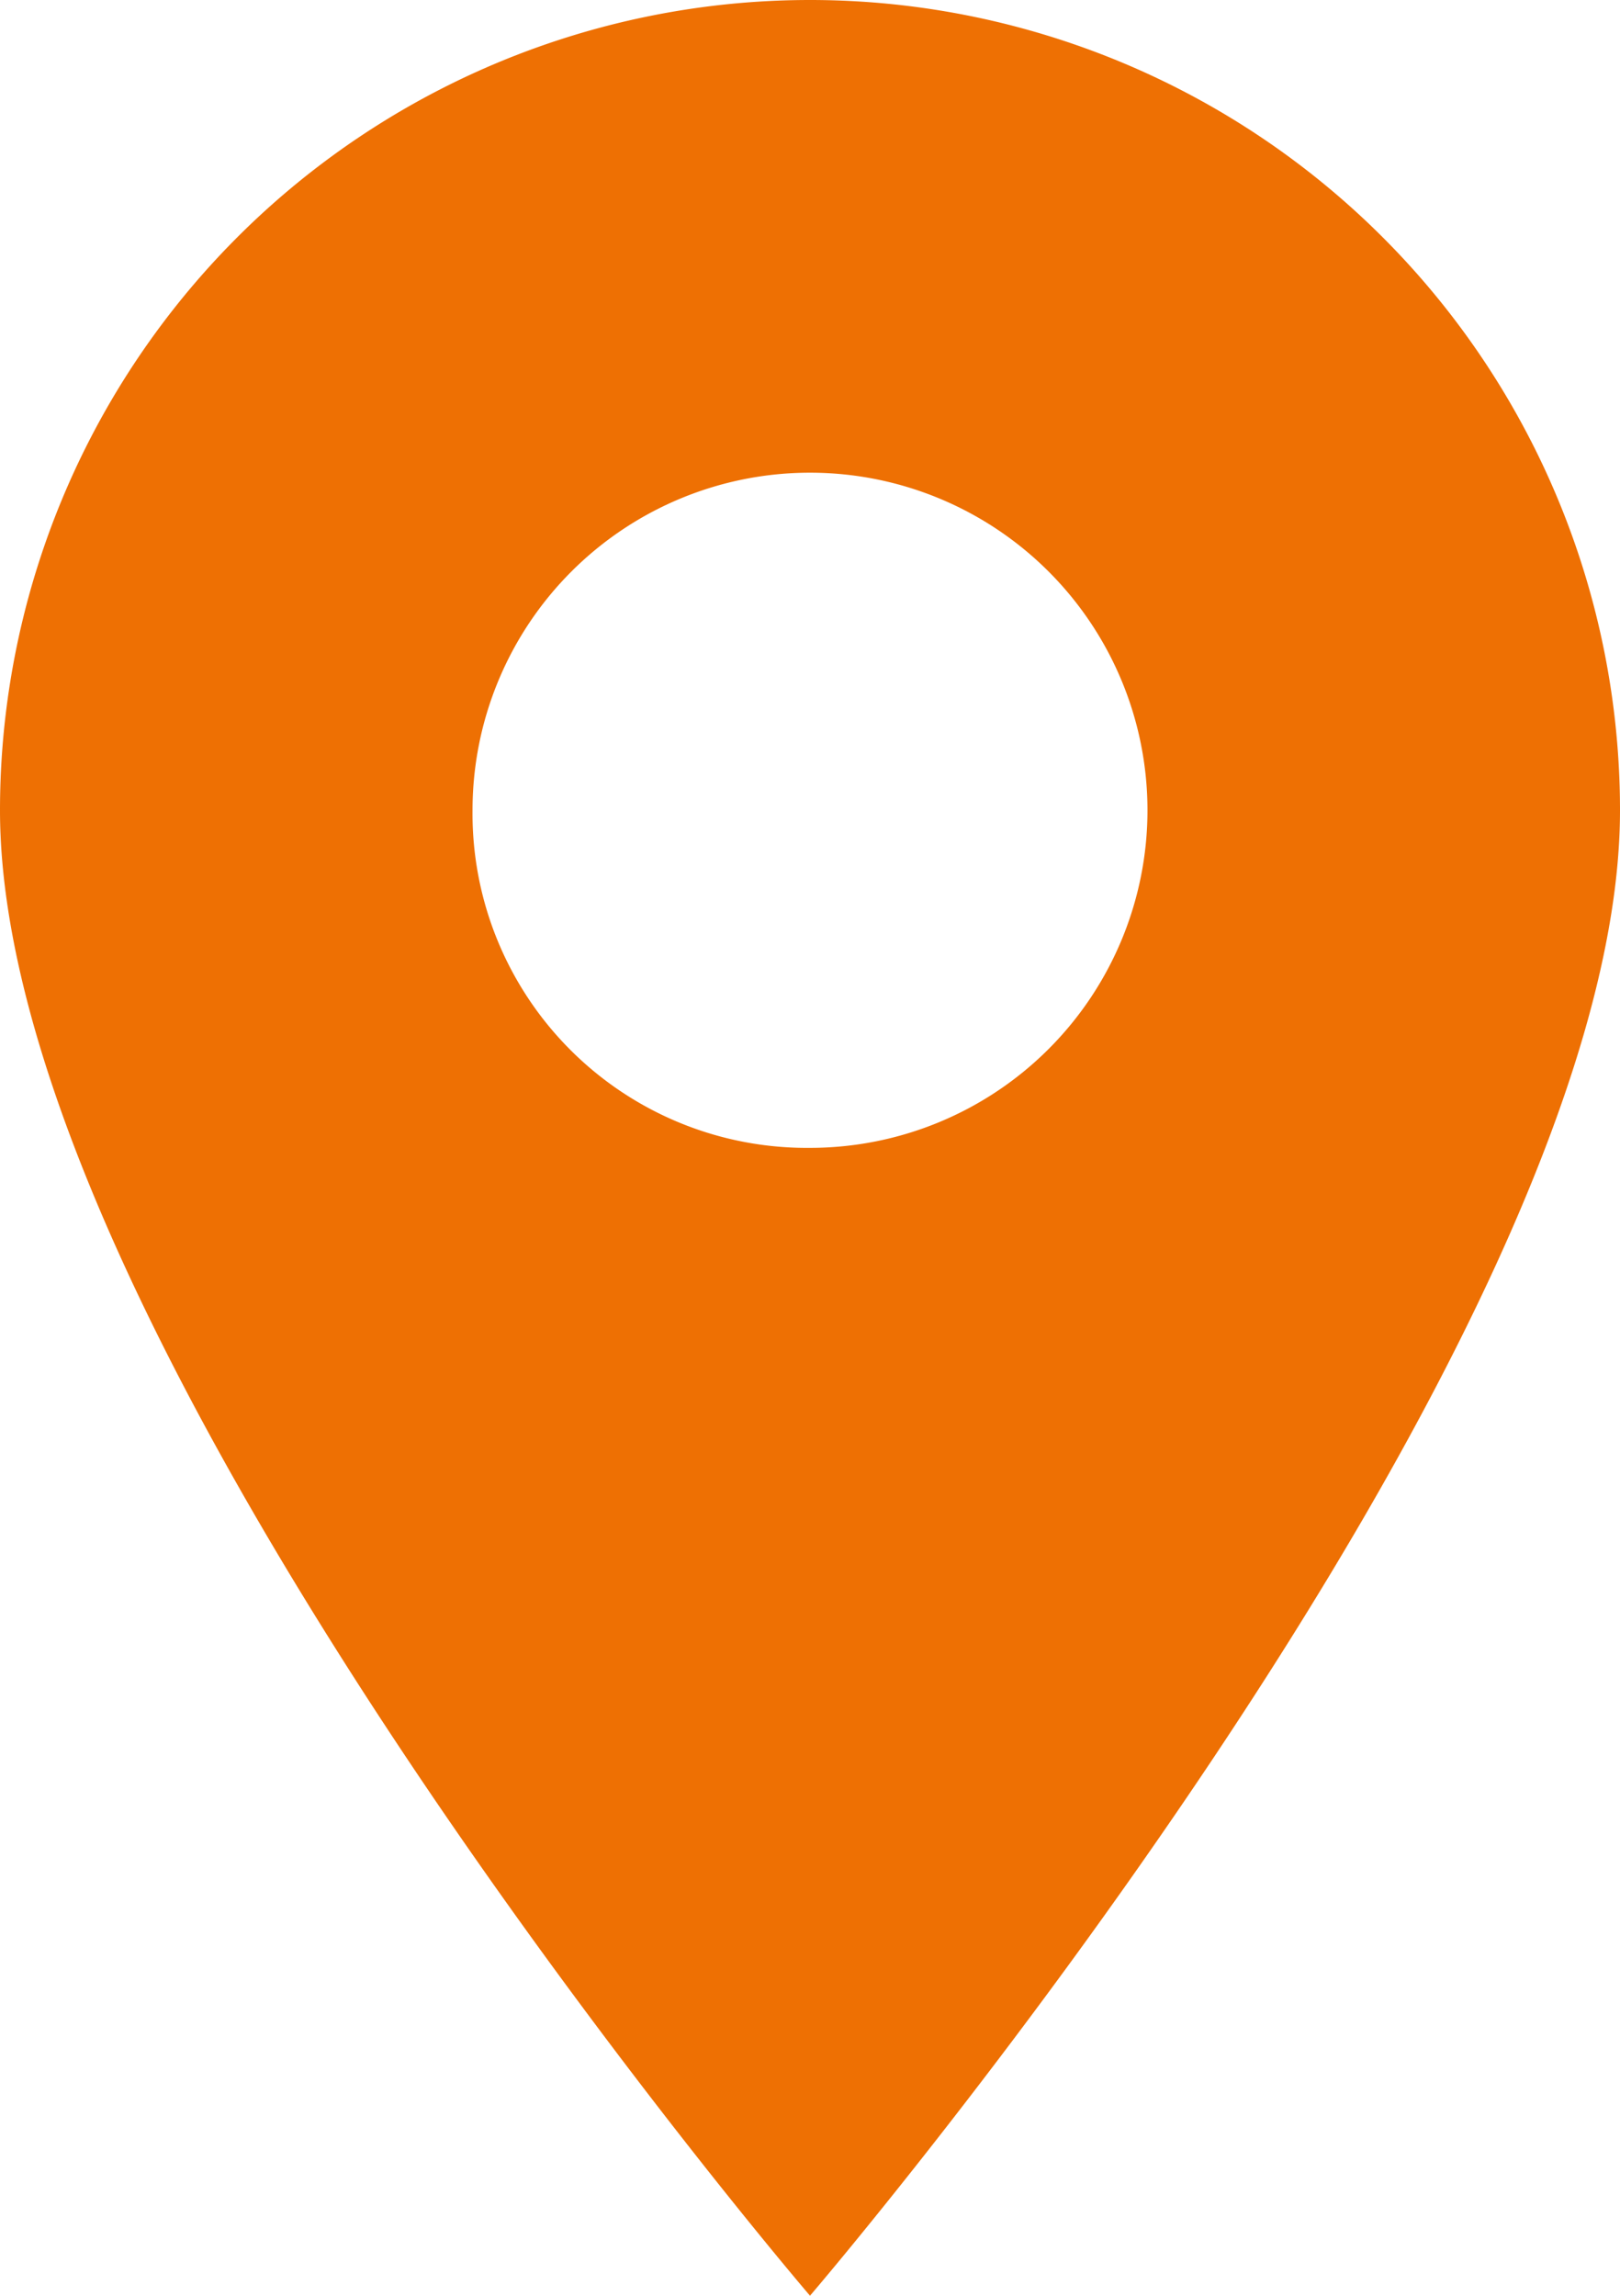
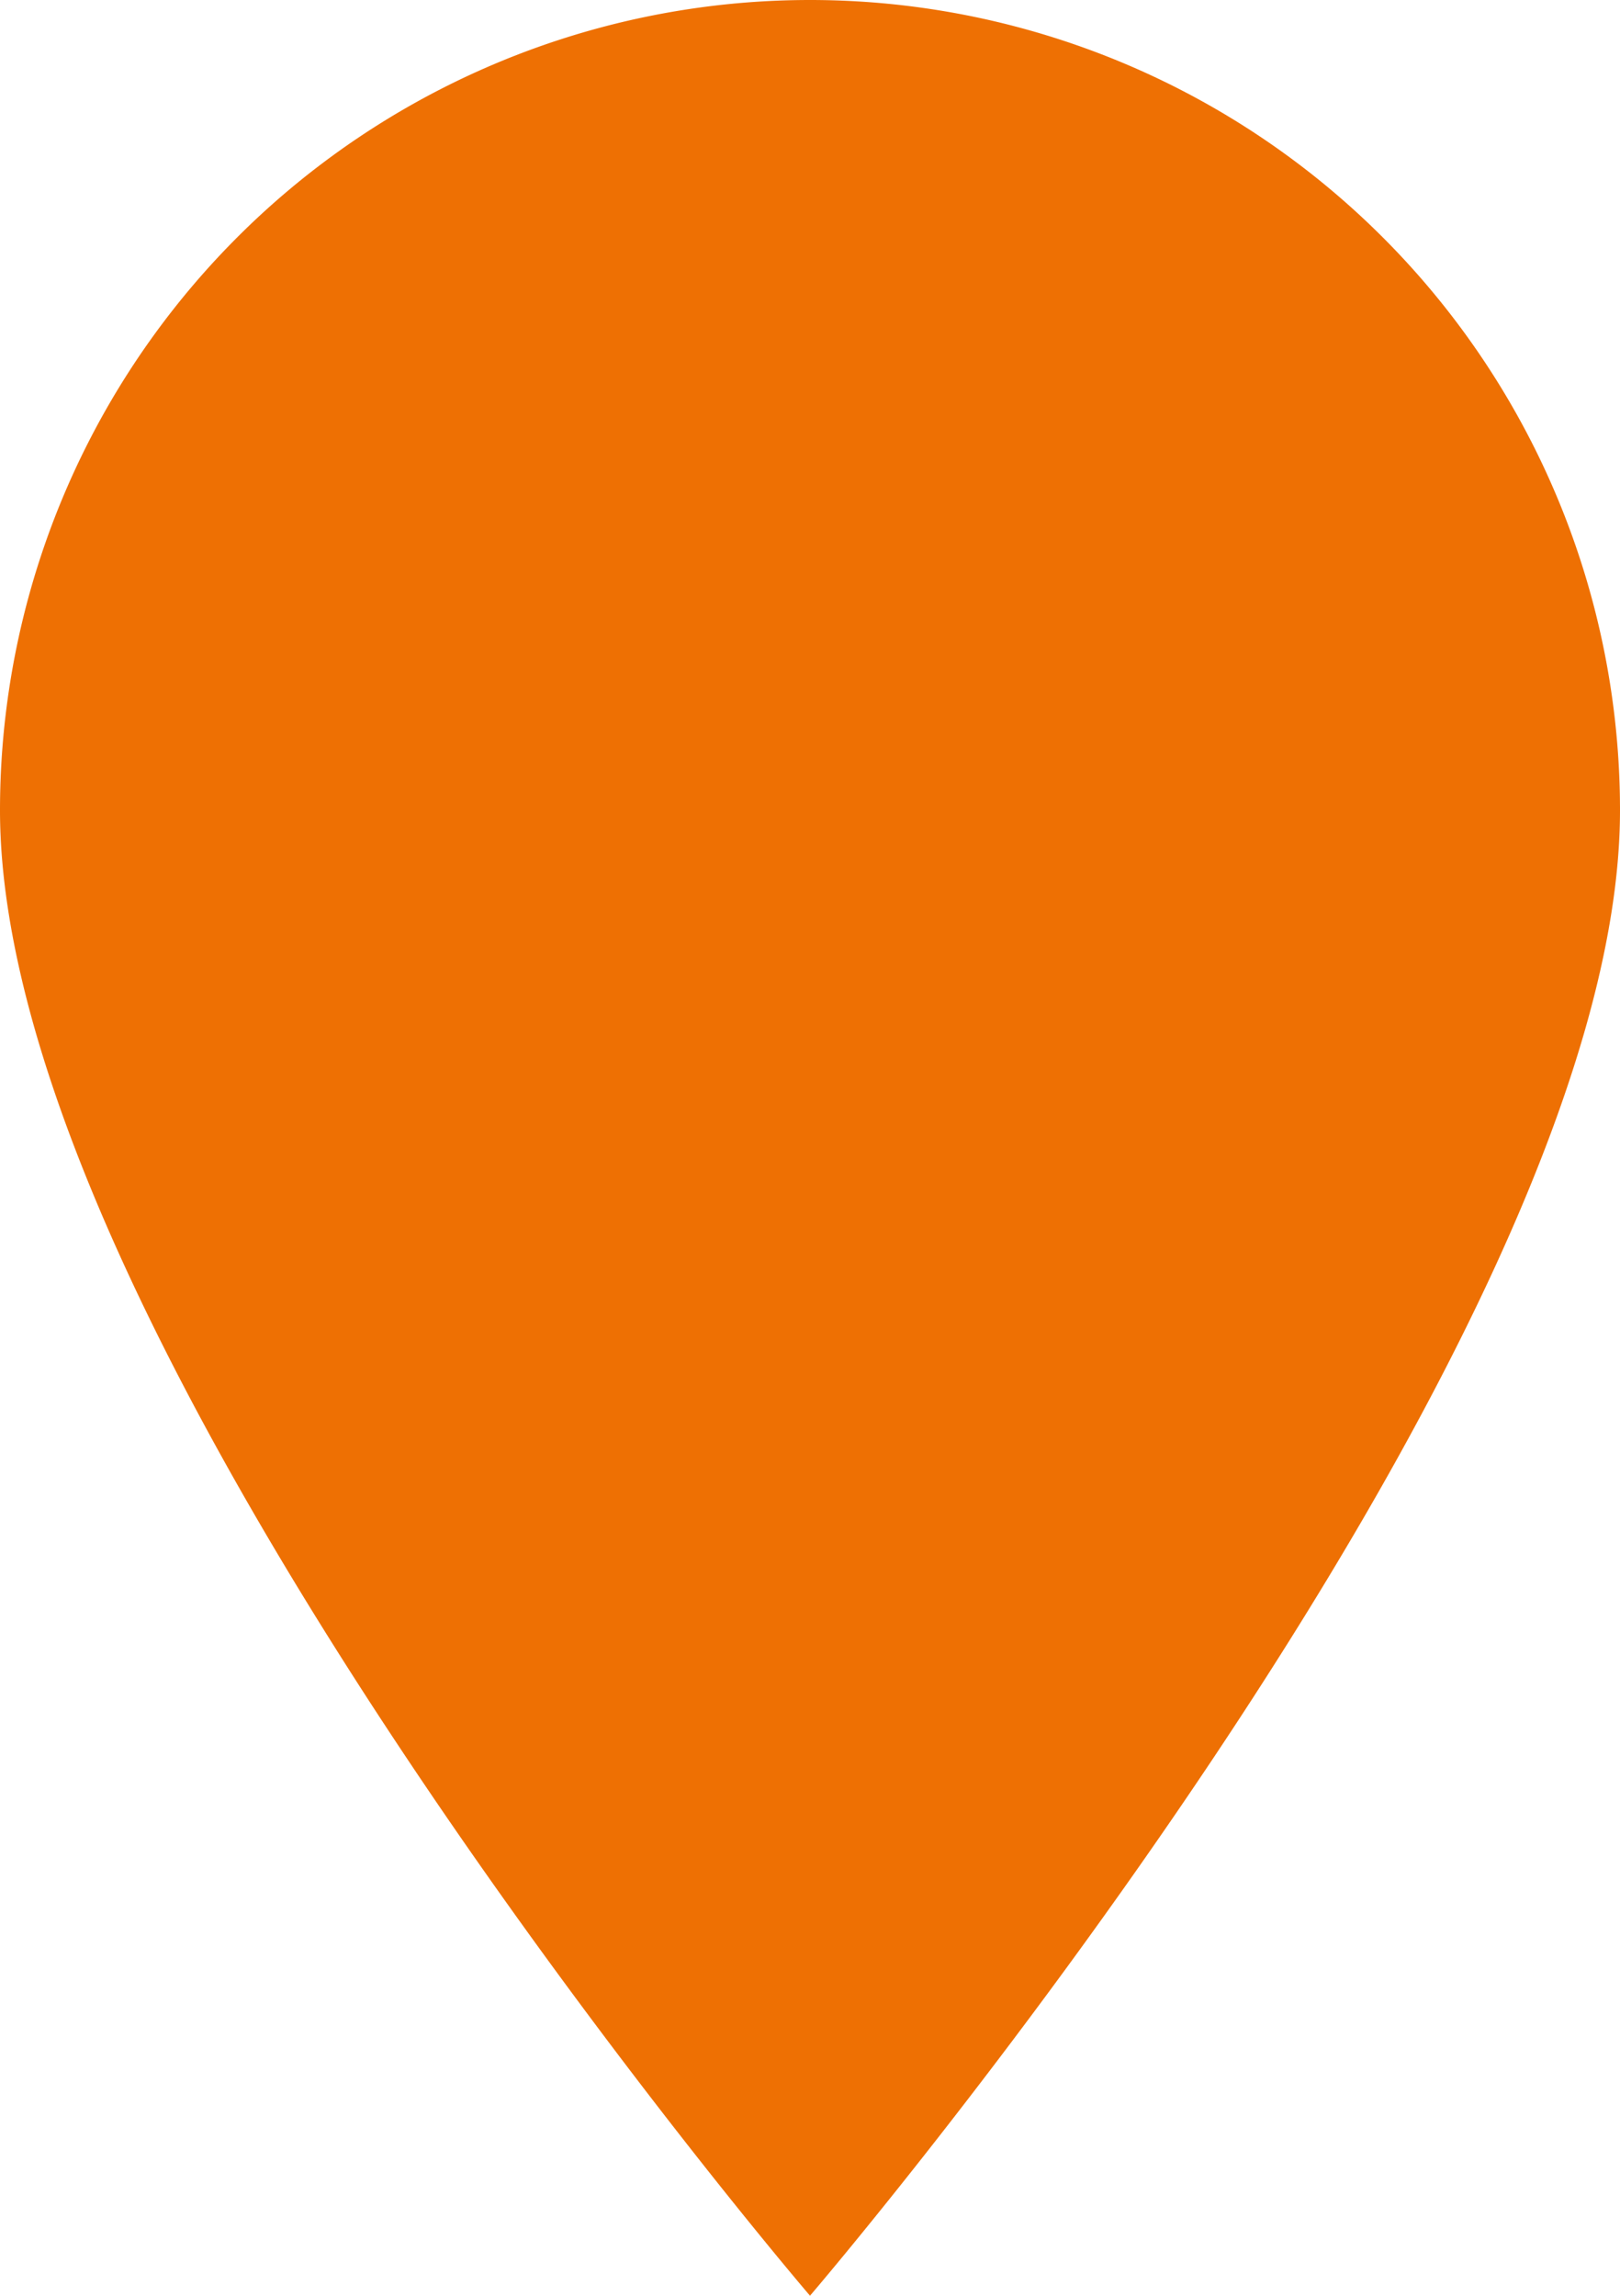
<svg xmlns="http://www.w3.org/2000/svg" width="14.118" height="20" viewBox="0 0 14.118 20">
-   <path id="Tracé_417" data-name="Tracé 417" d="M755.118,1238.159a7.059,7.059,0,0,0-14.118,0c0,4.706,7.059,12.941,7.059,12.941S755.118,1242.865,755.118,1238.159Zm-10,0a2.941,2.941,0,1,1,2.941,2.941A2.913,2.913,0,0,1,745.118,1238.159Z" transform="translate(-741 -1231.1)" fill="#EE7003" />
+   <path id="Tracé_417" data-name="Tracé 417" d="M755.118,1238.159a7.059,7.059,0,0,0-14.118,0c0,4.706,7.059,12.941,7.059,12.941S755.118,1242.865,755.118,1238.159Zm-10,0A2.913,2.913,0,0,1,745.118,1238.159Z" transform="translate(-741 -1231.1)" fill="#EE7003" />
</svg>